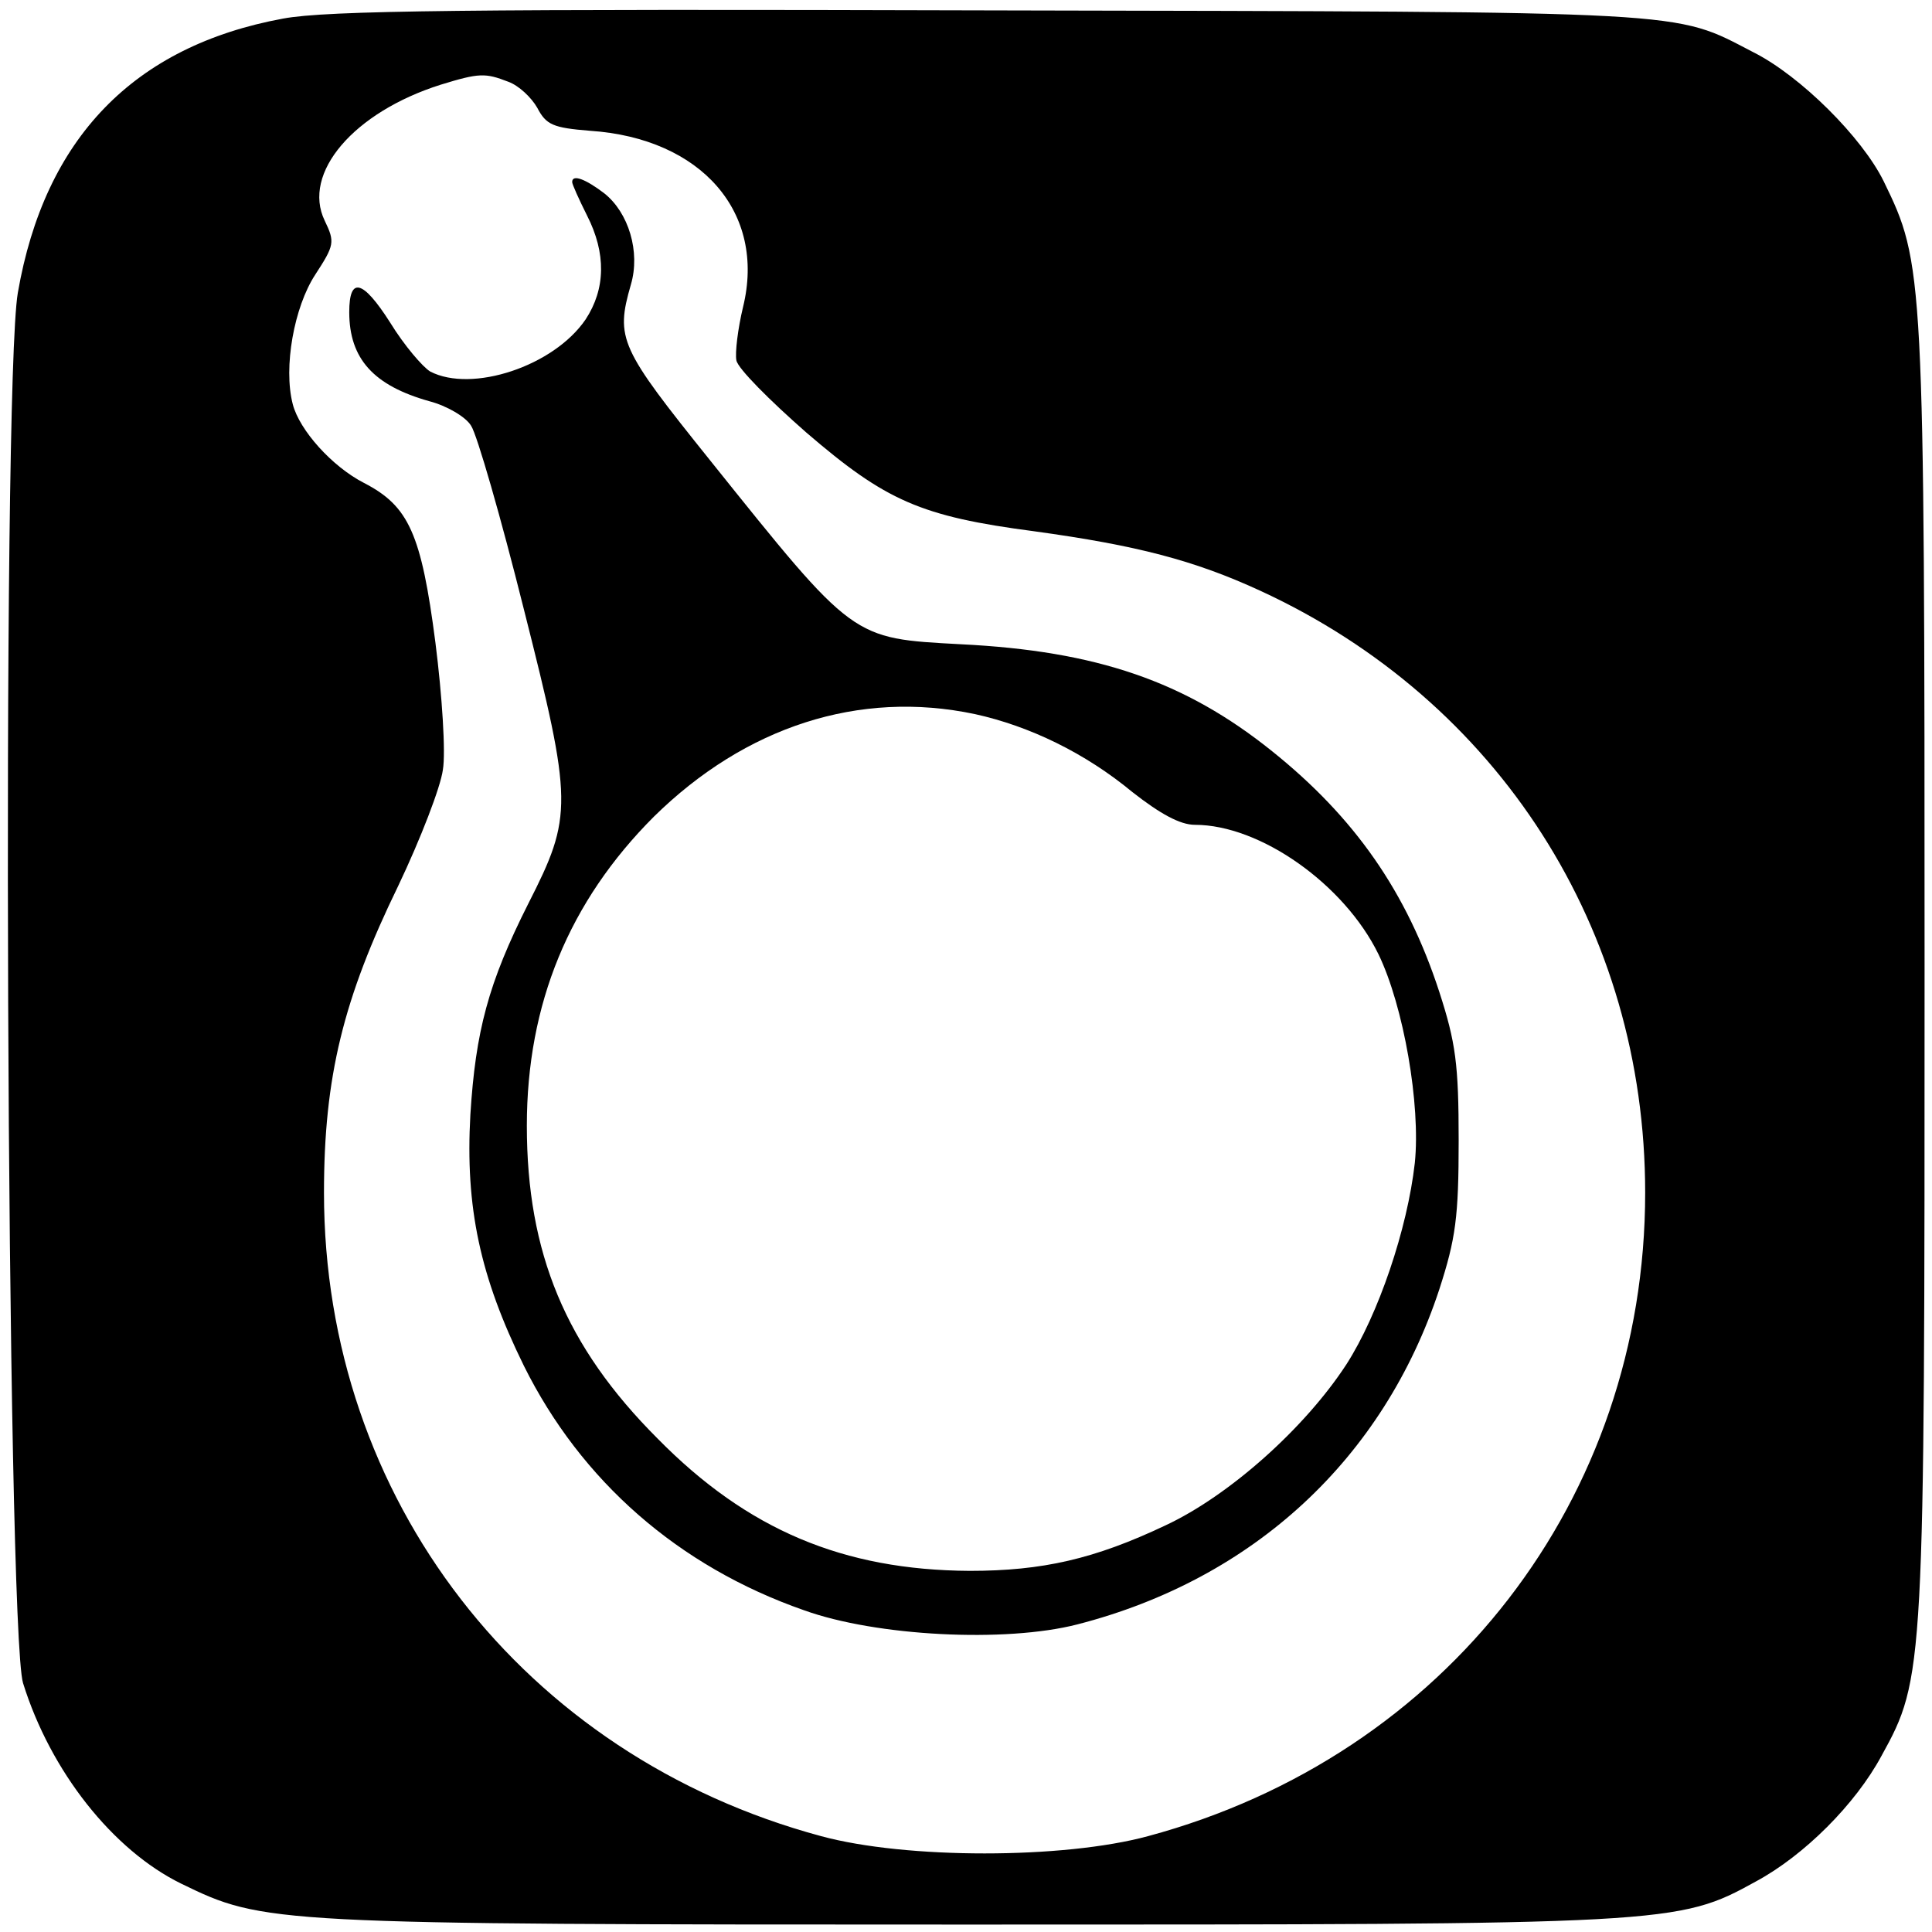
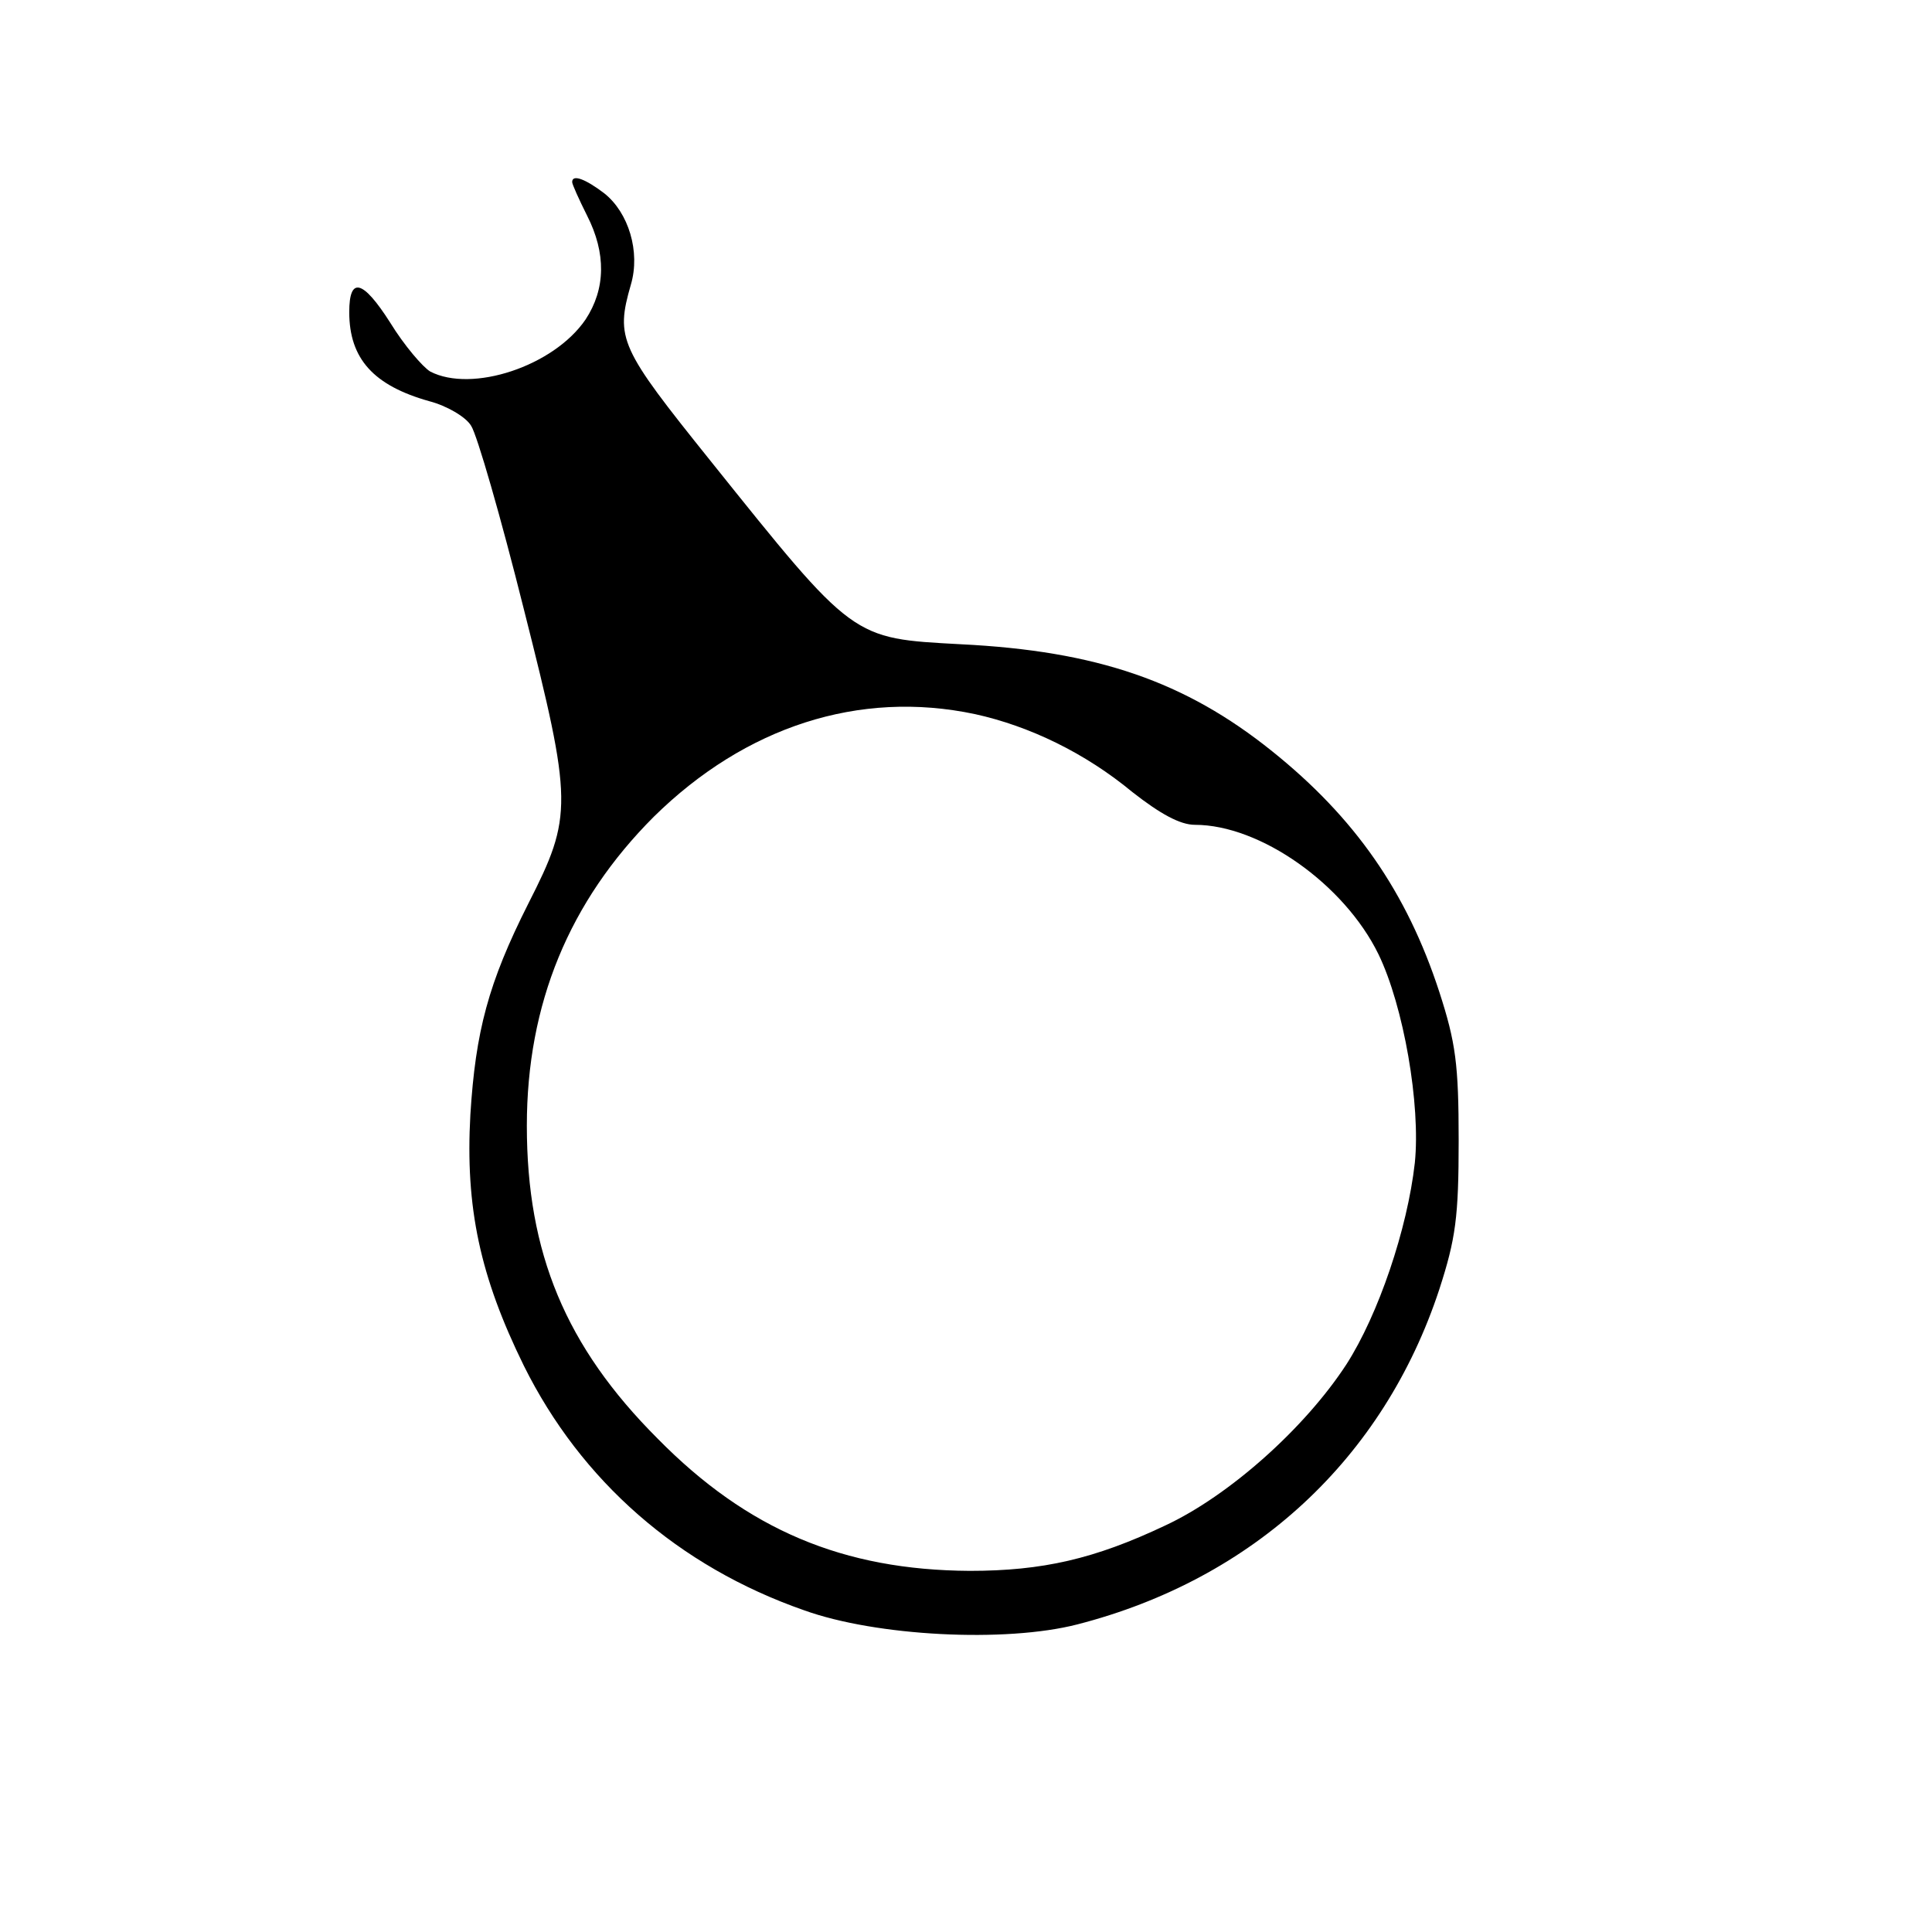
<svg xmlns="http://www.w3.org/2000/svg" version="1" width="346.667" height="346.667" viewBox="0 0 260 260">
-   <path d="M38.1 2.5C18 6.2 6 18.6 2.4 39.4.2 52.2.9 219.2 3.1 226.5c3.7 11.9 12.1 22.5 21.3 27 11.1 5.4 11.9 5.5 105.8 5.5 94.7 0 95.6 0 106.1-5.8 6.5-3.5 13.4-10.4 16.9-16.9 5.8-10.5 5.8-11.4 5.8-106.1 0-93.9-.1-94.7-5.5-105.8-2.9-5.9-11.2-14.2-17.6-17.4-10.8-5.6-7.3-5.4-102.4-5.6C63 1.2 44 1.4 38.1 2.5zM68.4 11c1.4.5 3.1 2.1 3.9 3.5 1.2 2.3 2.1 2.7 7.1 3.1 15 1 23.7 11 20.6 23.7-.7 2.9-1.1 6.2-.9 7.2.2 1.1 4.5 5.4 9.4 9.7 10.7 9.2 15.4 11.3 30.7 13.3 13.8 1.9 21.5 3.9 30.4 8 32.1 14.8 51.8 45.6 51.8 81 0 41.2-26.8 75.8-66.9 86.6-11.4 3.1-32.6 3.1-44 0-40.1-10.8-66.9-45.4-66.9-86.6 0-15.6 2.6-26.1 10-41.3 3-6.3 5.7-13.3 6-15.6.4-2.3-.1-10-1-17.1C56.7 71.8 55 68.1 49 65c-4.3-2.2-8.7-7.1-9.6-10.6-1.3-5 .2-13.1 3-17.4 2.6-4 2.7-4.4 1.3-7.3-3.1-6.4 3.9-14.6 15.6-18.3 5.2-1.6 6-1.6 9.1-.4z" />
  <path d="M77 24.5c0 .3.9 2.3 2 4.5 2.6 5.1 2.5 9.9-.2 14-4.3 6.3-15.3 9.9-20.9 7-1-.6-3.5-3.5-5.4-6.6-3.7-5.8-5.5-6.2-5.5-1.4 0 6.3 3.3 9.9 10.8 12 2.3.6 4.9 2.1 5.6 3.3.8 1.2 4 12.3 7.1 24.7 6.6 26.1 6.6 27.8.6 39.6-5.4 10.7-7.1 17.2-7.8 28.4-.7 12.5 1.3 21.8 7.2 33.8 7.7 15.5 20.8 27 37.7 32.9 9.7 3.5 27.1 4.4 36.8 1.9 23.7-6.1 41.2-22.3 48.7-45.1 2.2-6.8 2.6-9.7 2.6-20s-.4-13.2-2.6-20c-4.4-13.5-11.4-23.5-22.5-32.4-11.7-9.4-23.6-13.5-41.9-14.4-14.7-.8-14.3-.5-33.7-24.7-12.2-15.2-12.8-16.4-10.7-23.7 1.3-4.4-.3-9.7-3.6-12.3-2.5-1.9-4.3-2.6-4.3-1.5zm54.2 71.6c7.3 1.6 14.8 5.2 21.2 10.5 3.7 2.9 6.4 4.4 8.4 4.4 8.8 0 20.1 8 24.7 17.4 3.4 7 5.7 20.3 4.9 28.1-1 8.9-4.9 20.4-9.2 27.1-5.6 8.6-15.8 17.7-24.4 21.7-9.5 4.5-16.5 6.1-26.3 6.1-17-.1-29.9-5.5-42-17.8-12.4-12.4-17.6-25-17.6-42.1 0-16.4 5.7-30.2 17.1-41.6 12.3-12.1 27.6-17.1 43.2-13.8z" />
</svg>